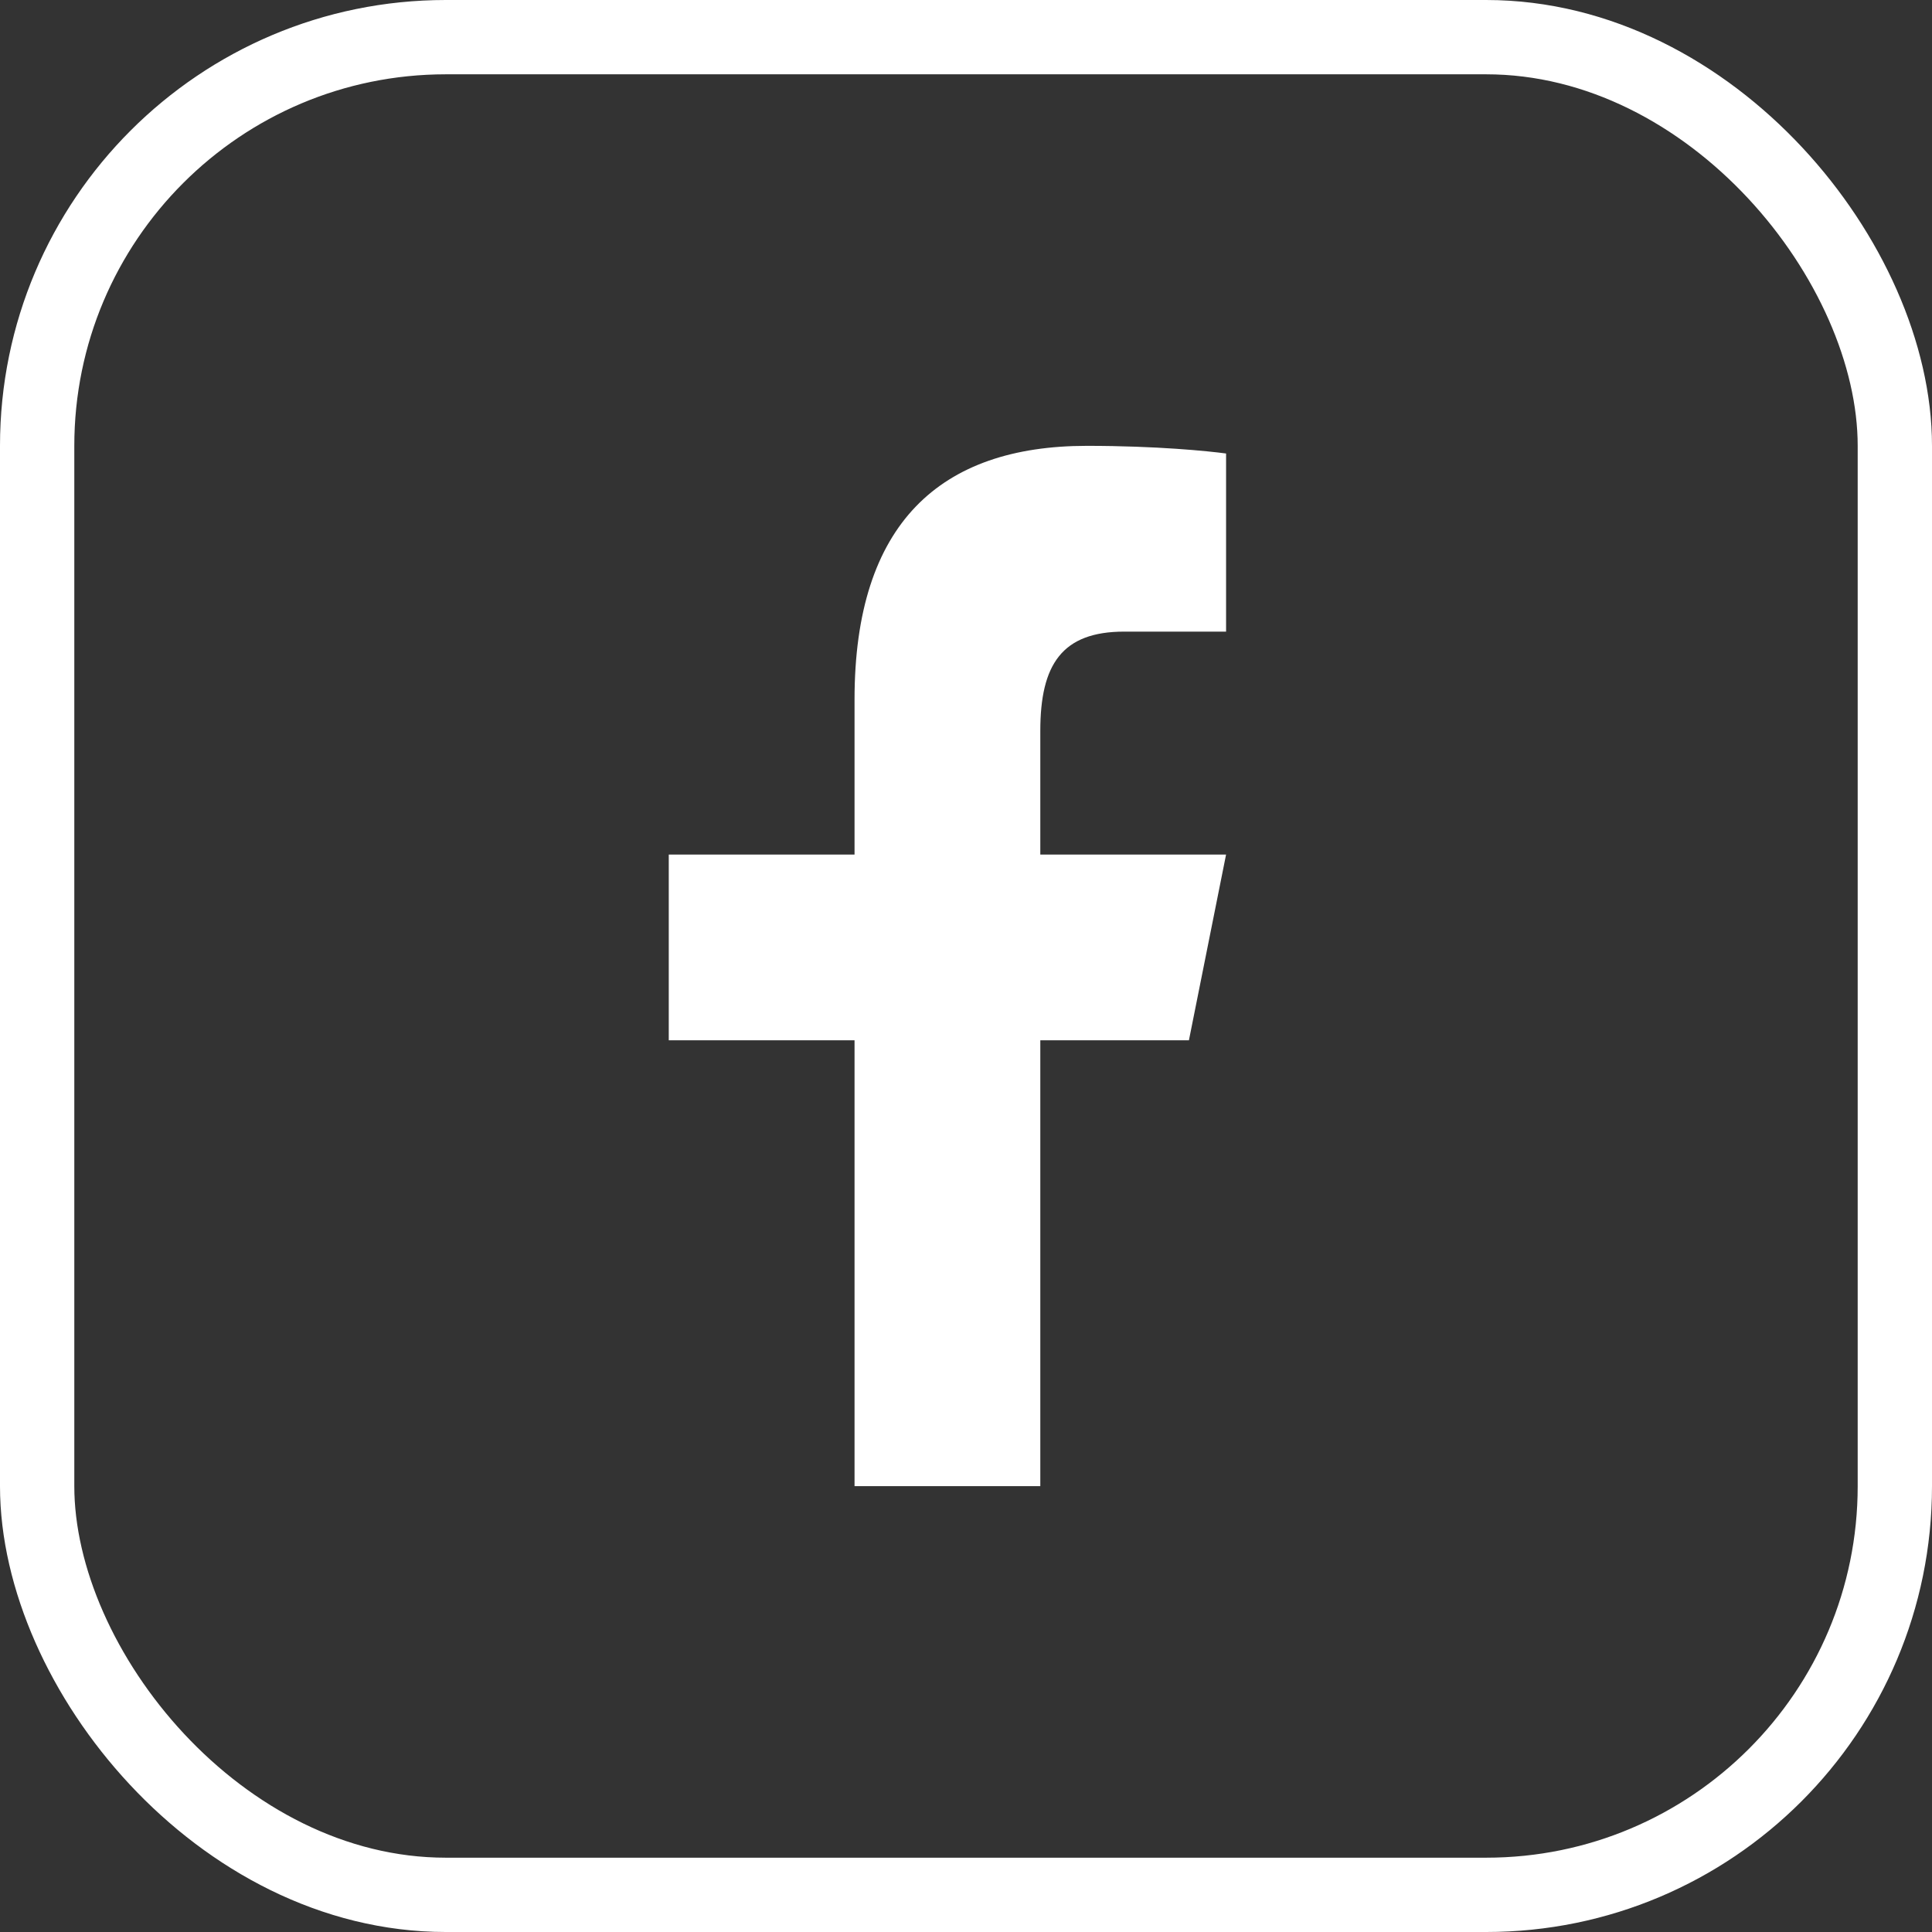
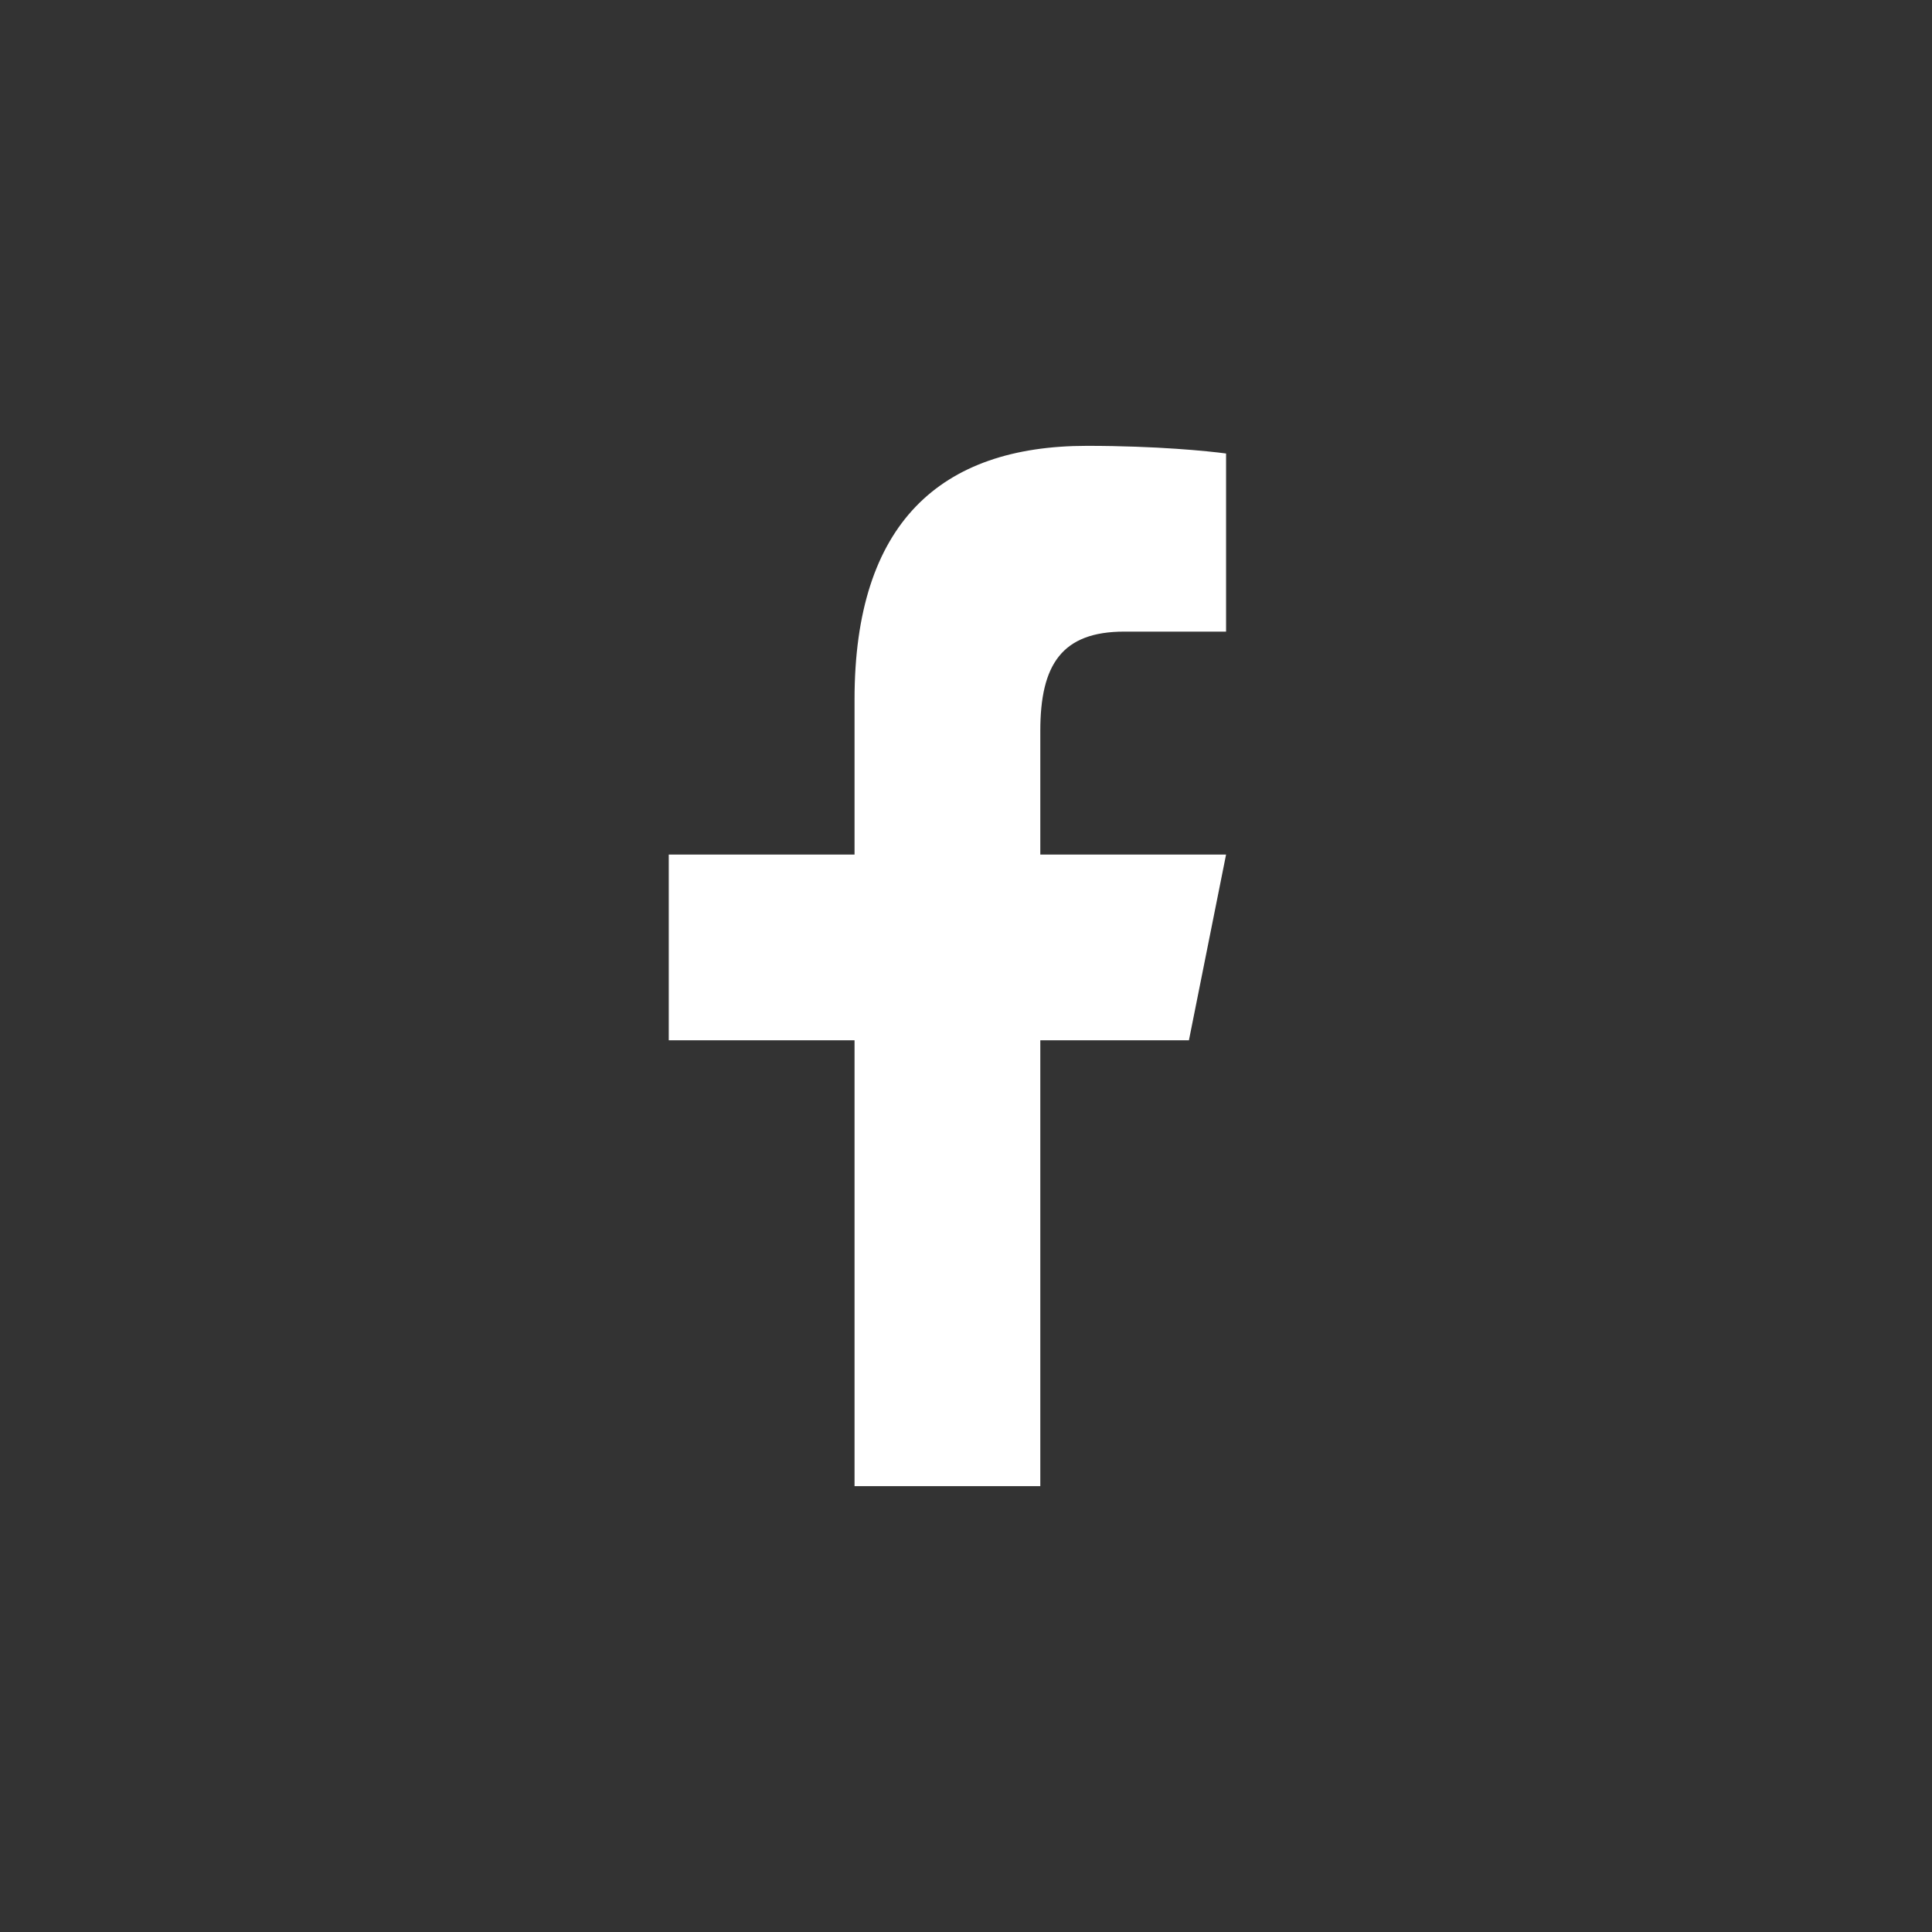
<svg xmlns="http://www.w3.org/2000/svg" width="26" height="26" viewBox="0 0 26 26" fill="none">
  <rect x="0" y="0" width="26" height="26" fill="#333333" stroke="none" />
-   <rect x="0.5" y="0.5" width="25" height="25" rx="5.5" stroke="white" />
-   <path d="M14.627 6C12.656 6 11.5 7.041 11.5 9.413V11.5H9V14H11.5V20H14V14H16L16.5 11.5H14V9.836C14 8.943 14.291 8.5 15.13 8.5H16.5V6.103C16.263 6.071 15.572 6 14.627 6Z" fill="white" />
+   <path d="M14.627 6C12.656 6 11.5 7.041 11.5 9.413V11.5H9V14H11.5V20H14V14H16L16.5 11.5H14V9.836C14 8.943 14.291 8.5 15.13 8.5H16.5V6.103C16.263 6.071 15.572 6 14.627 6" fill="white" />
</svg>